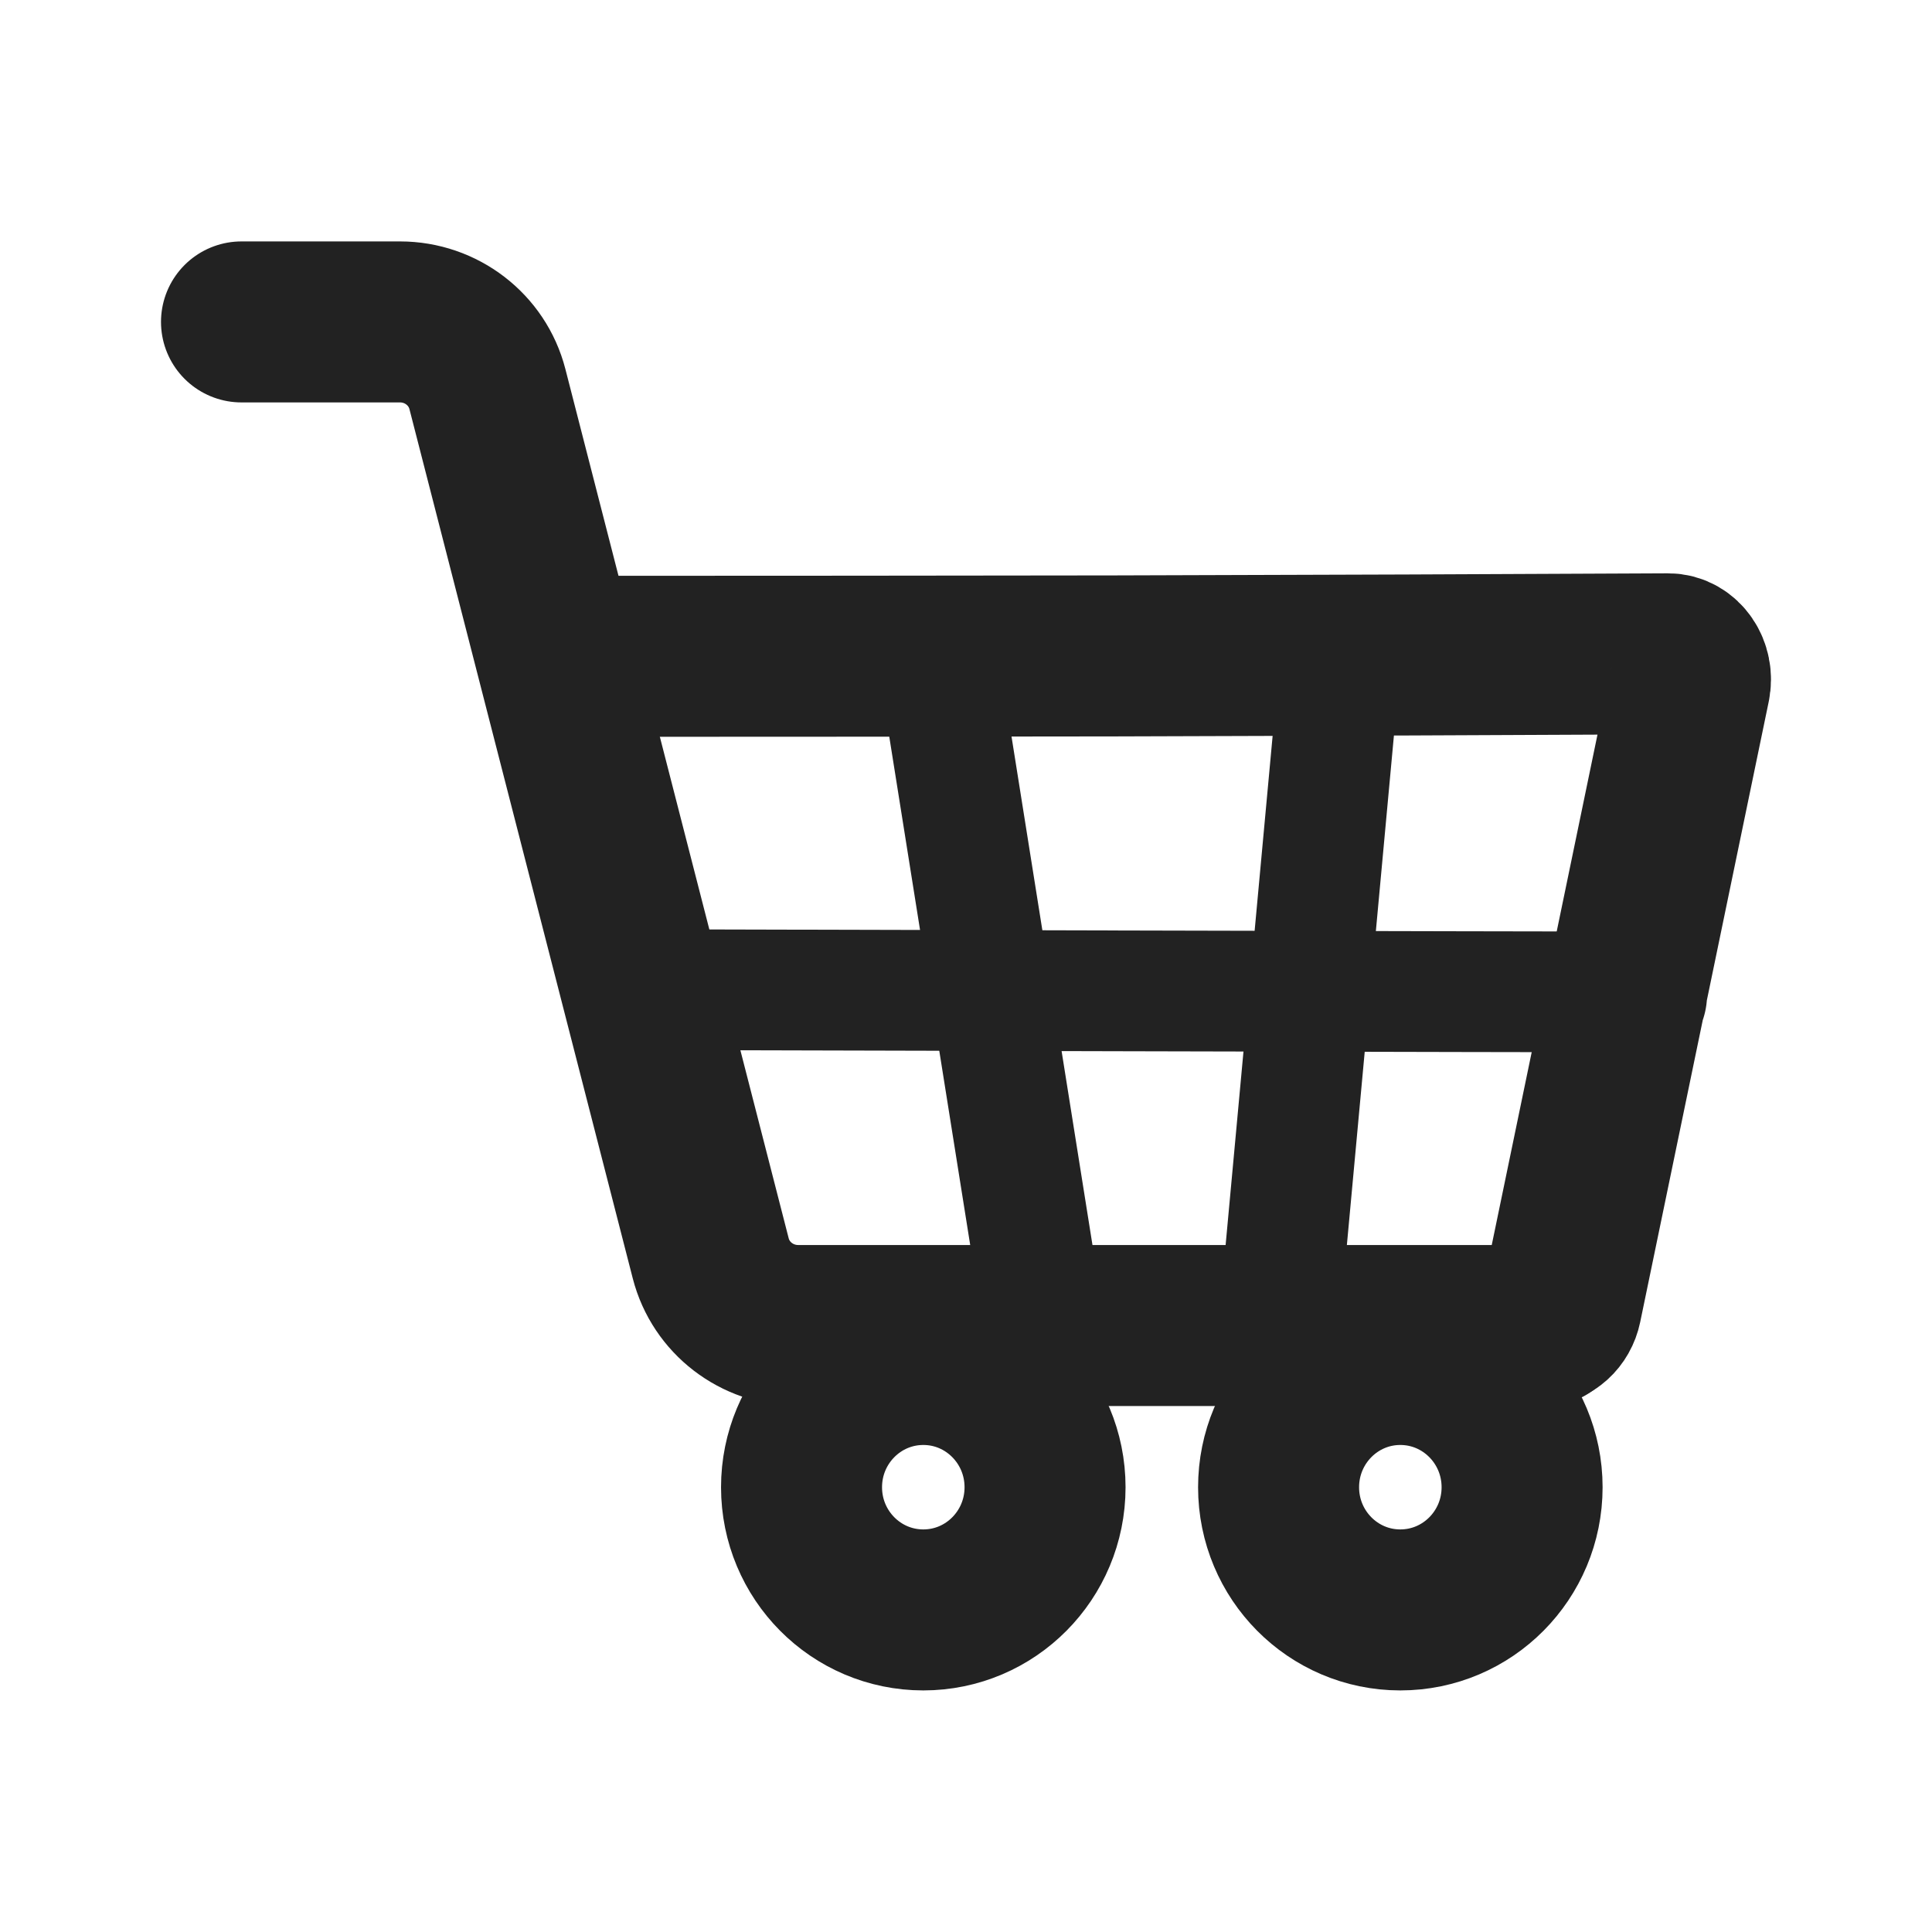
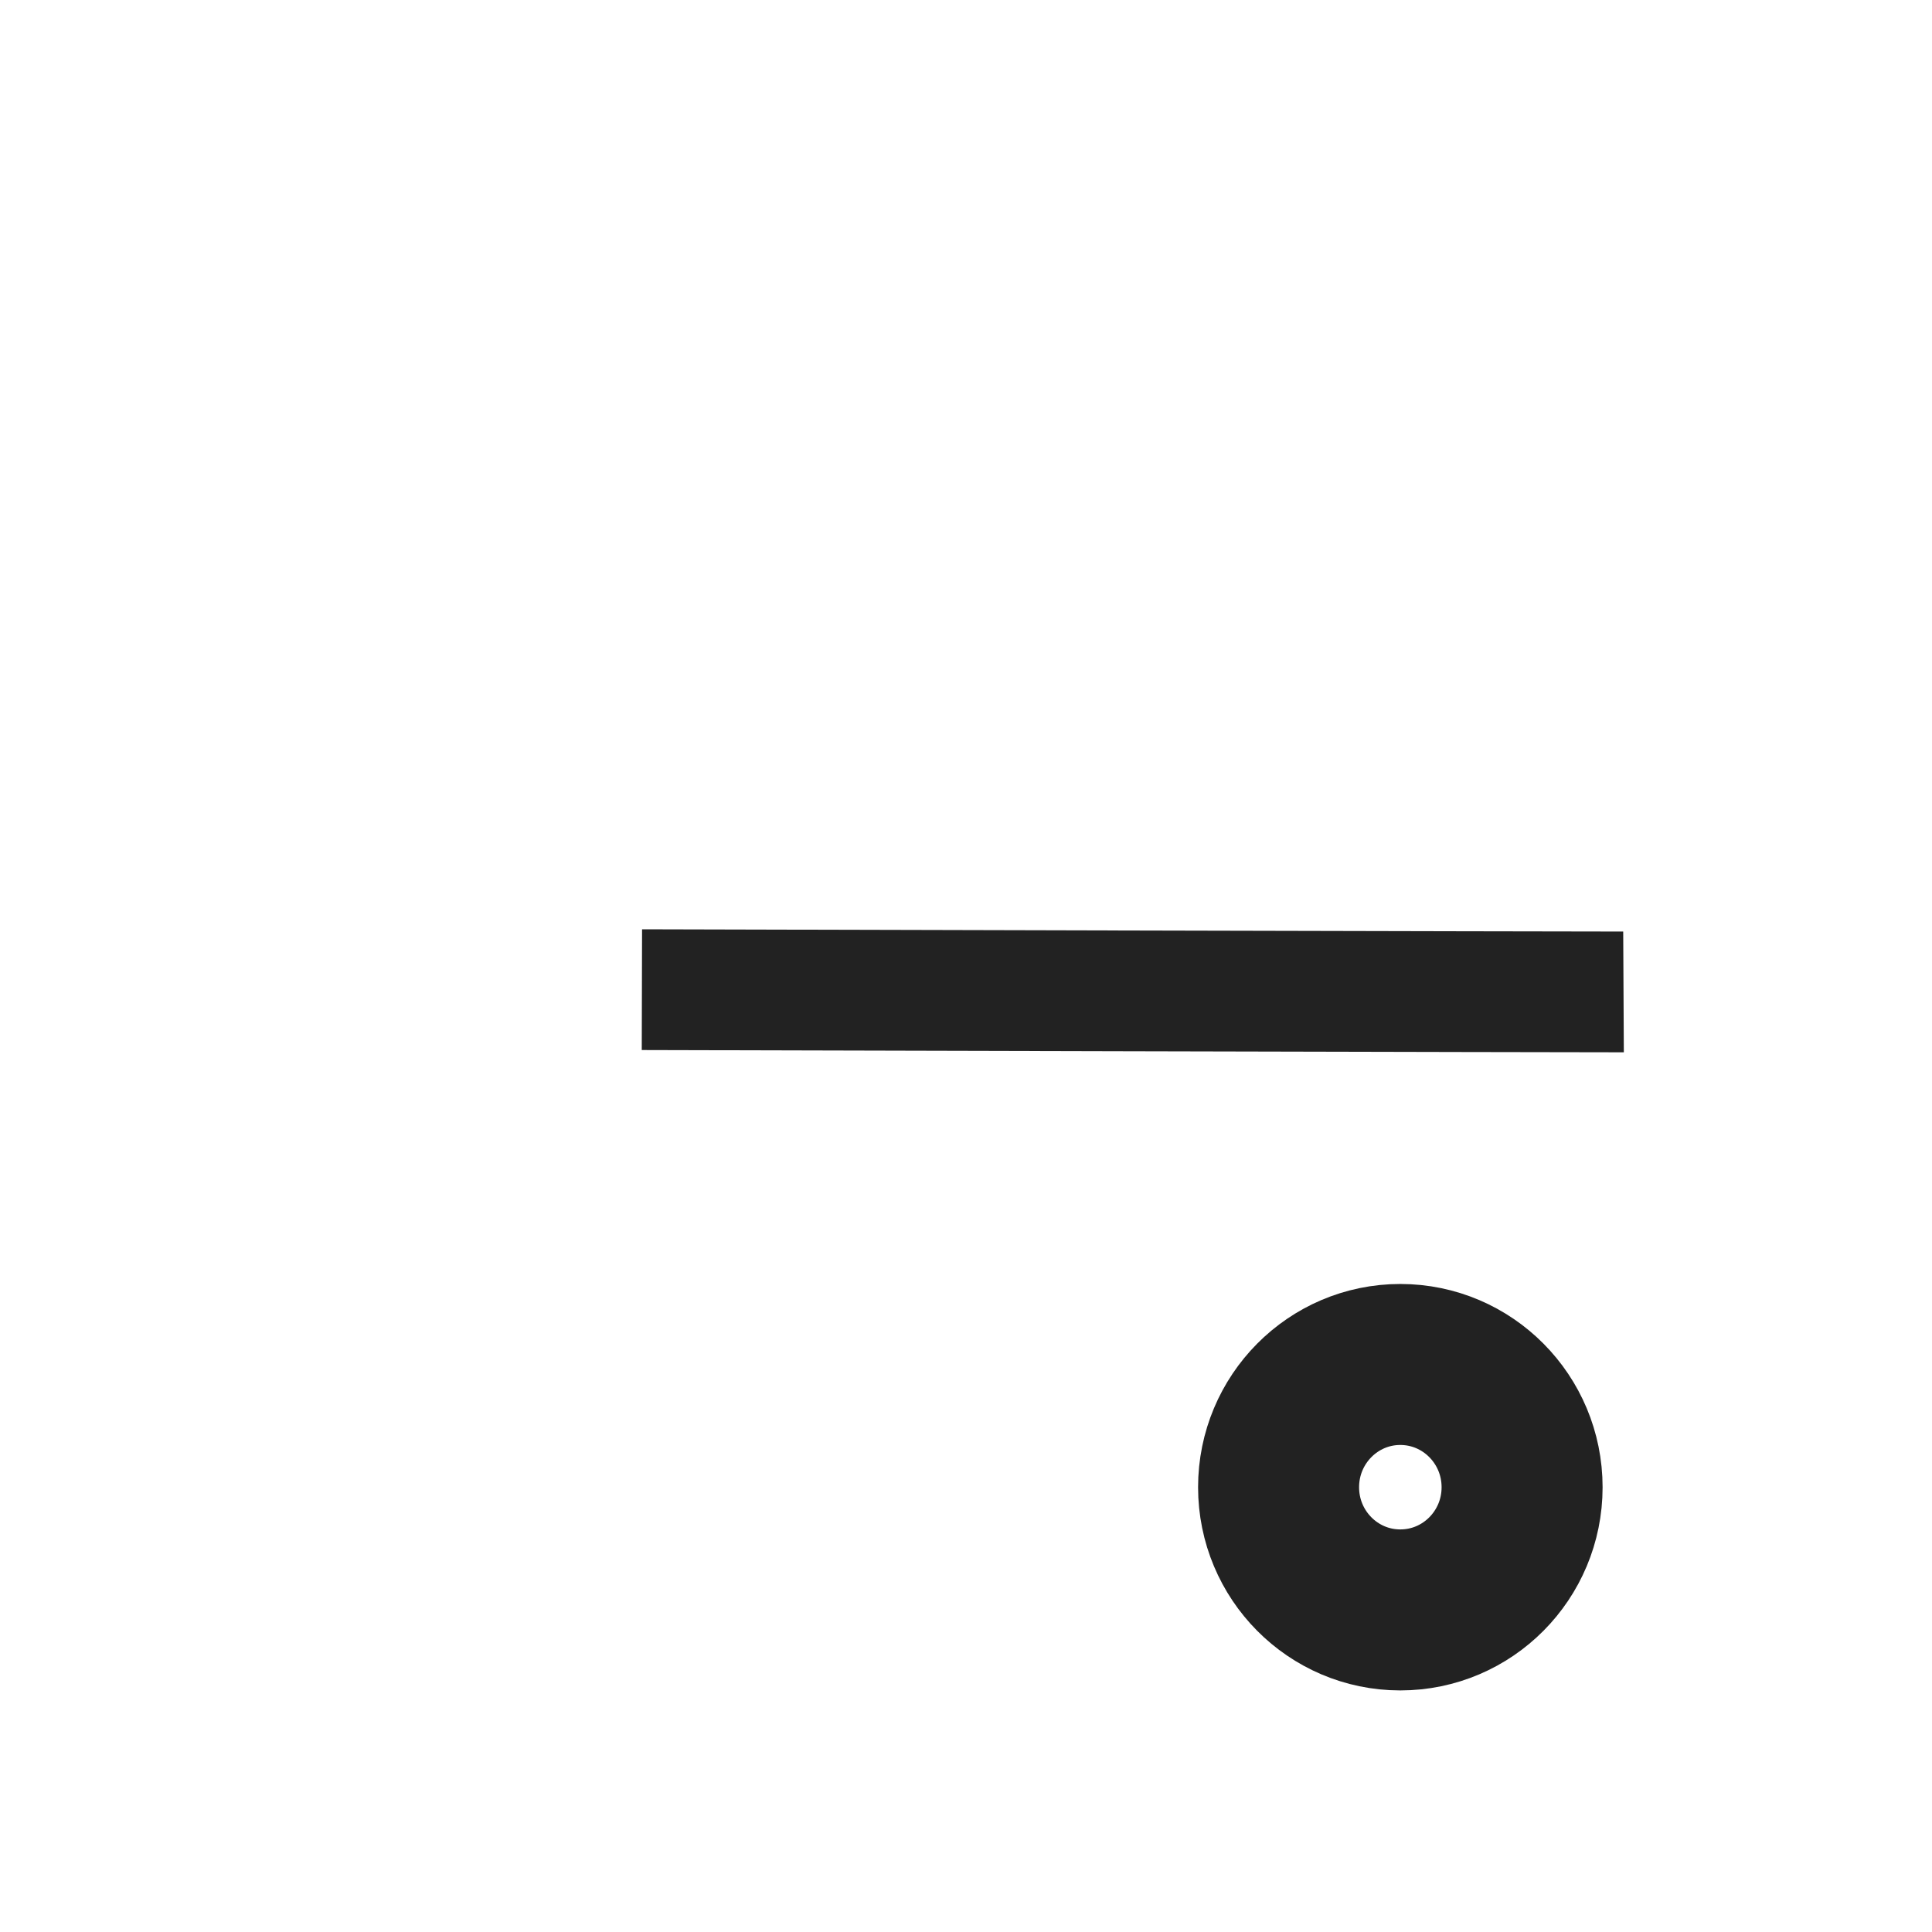
<svg xmlns="http://www.w3.org/2000/svg" width="24" height="24" viewBox="0 0 24 24" fill="none">
  <path d="M15.883 18.475C15.883 19.317 16.56 19.999 17.395 19.999C18.231 19.999 18.908 19.317 18.908 18.475C18.908 17.633 18.231 16.95 17.395 16.95C16.56 16.95 15.883 17.633 15.883 18.475Z" stroke="#222222" stroke-width="2" stroke-linecap="round" stroke-linejoin="round" />
-   <path d="M9.957 18.475C9.957 19.317 10.634 19.999 11.47 19.999C12.305 19.999 12.982 19.317 12.982 18.475C12.982 17.633 12.305 16.95 11.47 16.95C10.634 16.95 9.957 17.633 9.957 18.475Z" stroke="#222222" stroke-width="2" stroke-linecap="round" stroke-linejoin="round" />
-   <path d="M3 3.999H4.969C5.482 3.999 5.929 4.343 6.055 4.834L8.829 15.632C8.955 16.122 9.402 16.466 9.915 16.466H19.197" stroke="#222222" stroke-width="2" stroke-linecap="round" stroke-linejoin="round" />
  <path d="M20.168 12.322C19.981 12.323 17.058 12.316 14 12.309C11.855 12.303 9.577 12.298 7.974 12.294" stroke="#222222" stroke-width="1.5" stroke-linejoin="round" />
-   <path d="M11.641 8.113L12.983 16.542" stroke="#222222" stroke-width="1.5" />
-   <path d="M16.653 8.158L15.883 16.497" stroke="#222222" stroke-width="1.5" />
-   <path d="M20.206 12.349H20.198M20.198 12.349L20.992 8.516C21.034 8.314 20.902 8.121 20.721 8.122C18.813 8.132 16.253 8.142 13.836 8.148C12.576 8.151 8.464 8.153 7.395 8.153M20.198 12.349L19.396 16.22C19.366 16.364 19.253 16.466 19.123 16.466" stroke="#222222" stroke-width="2" stroke-linecap="round" stroke-linejoin="round" />
</svg>